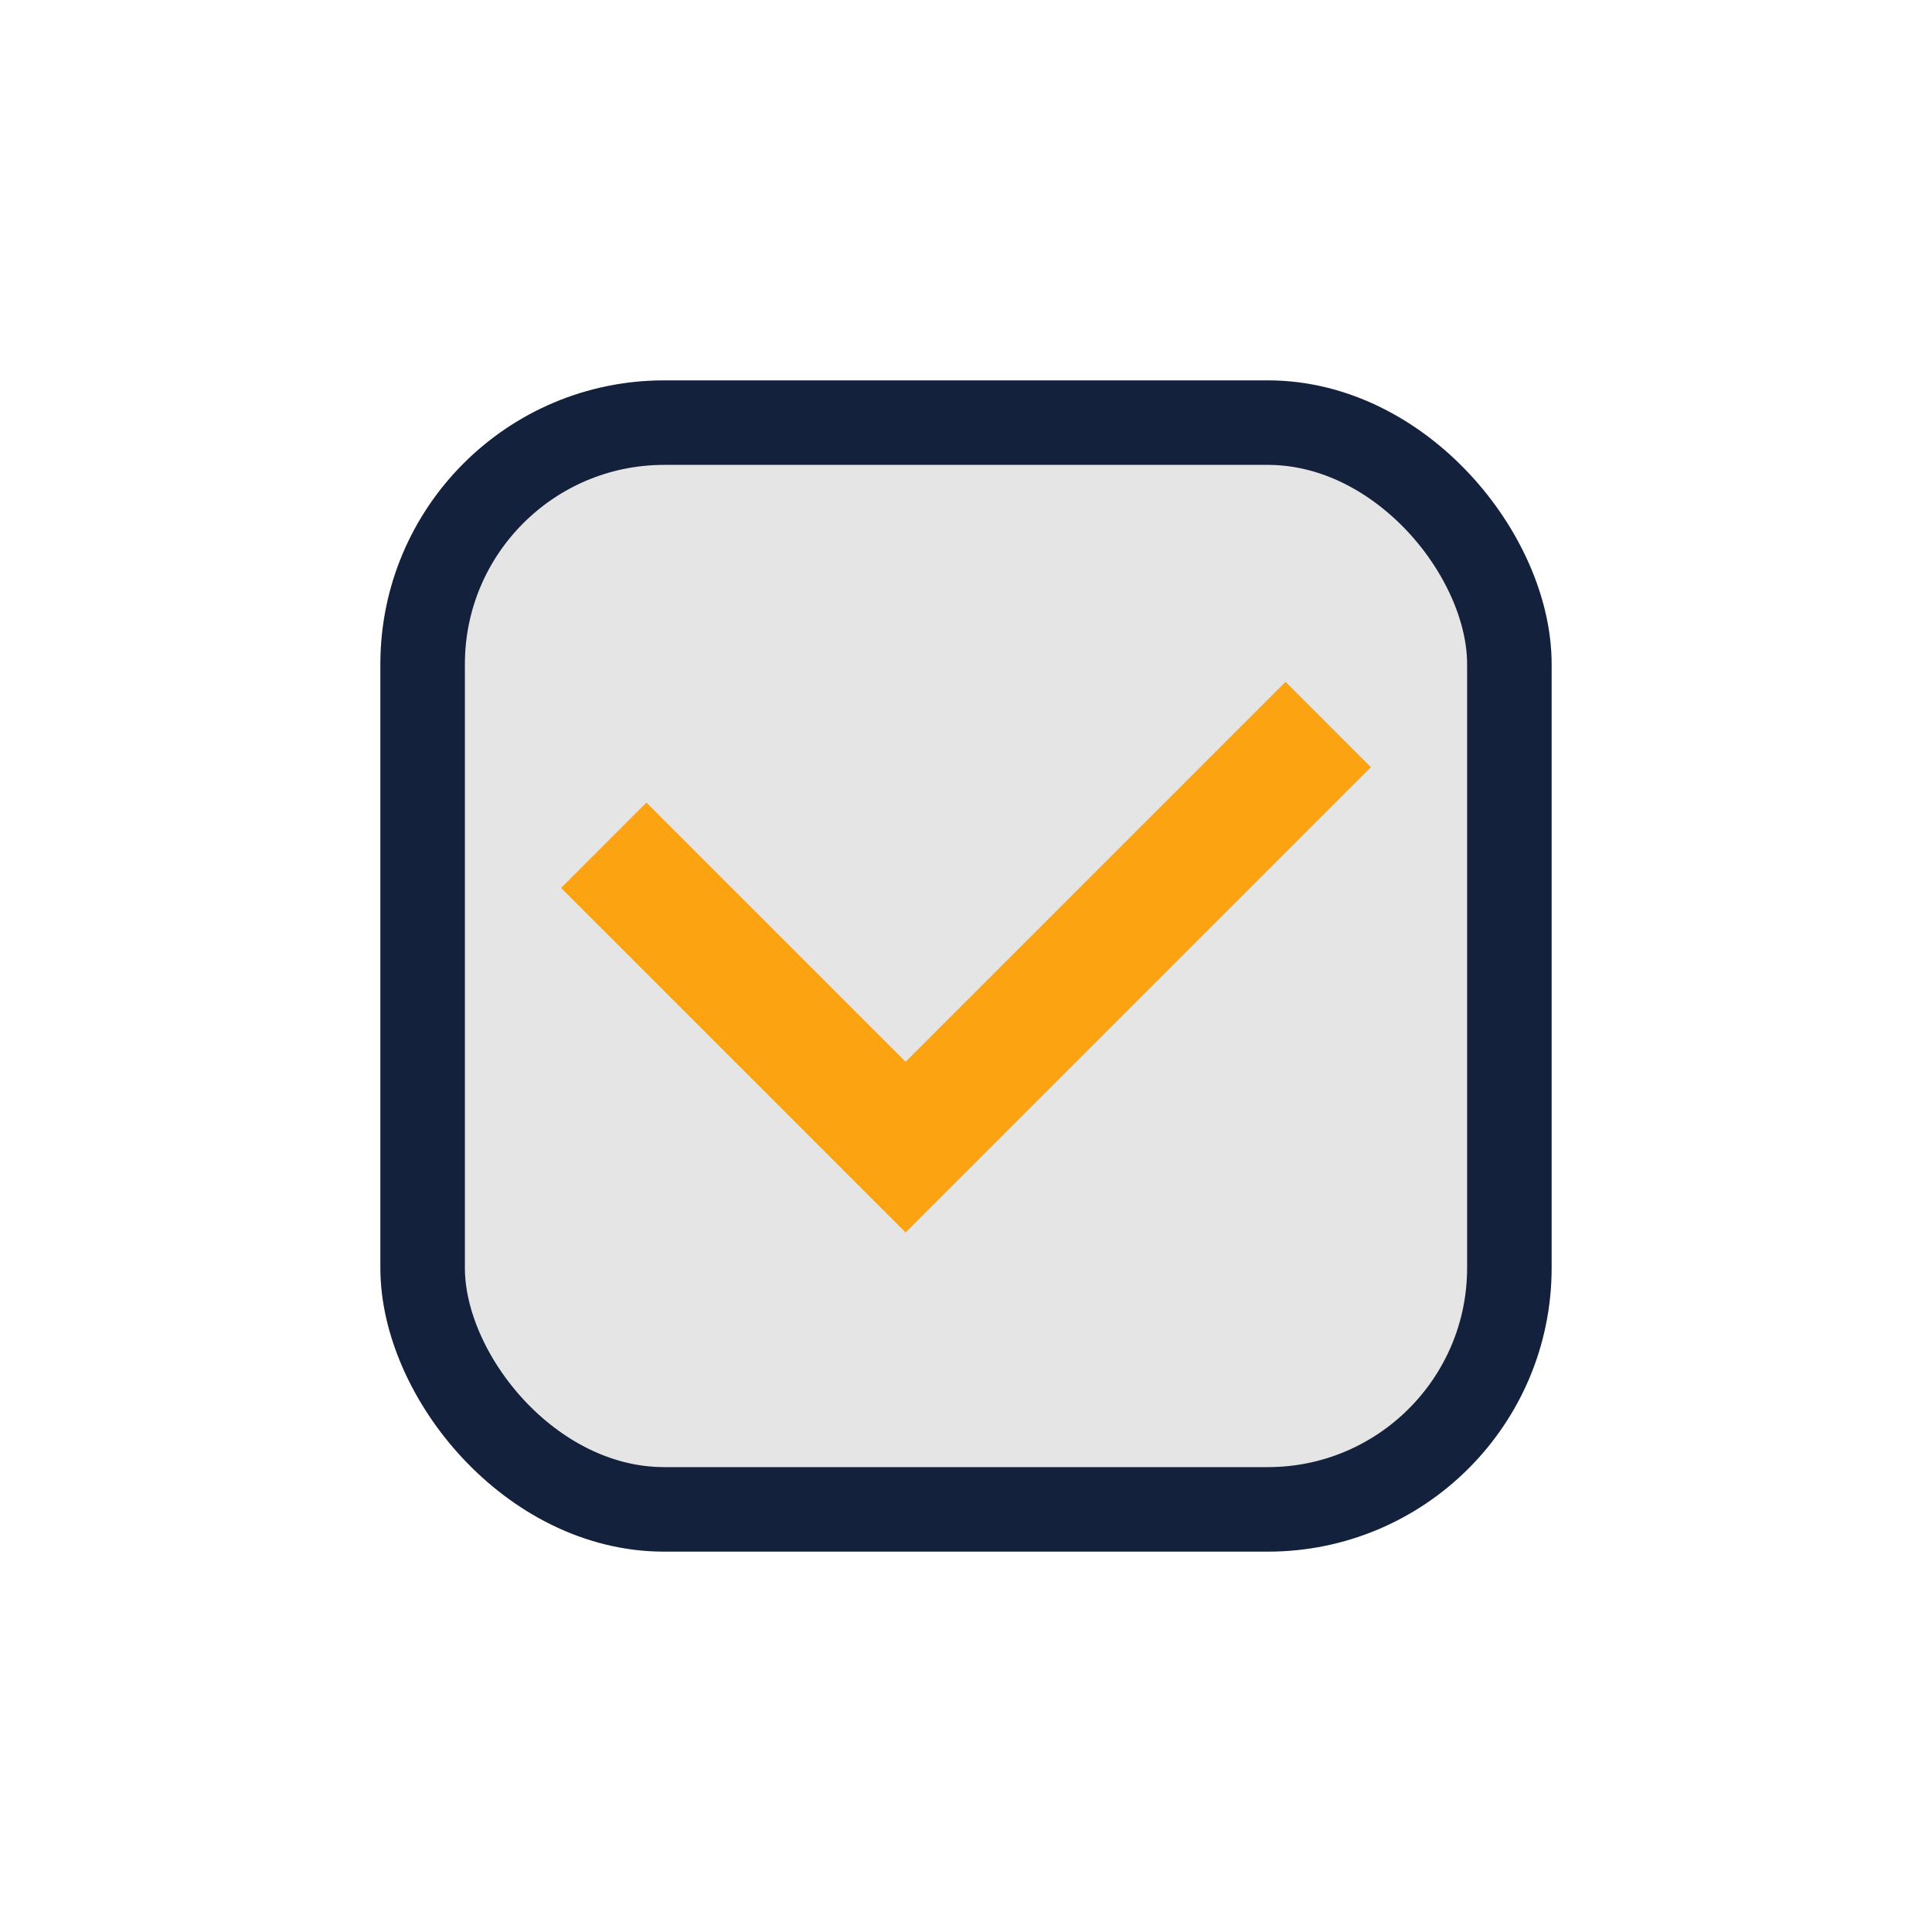
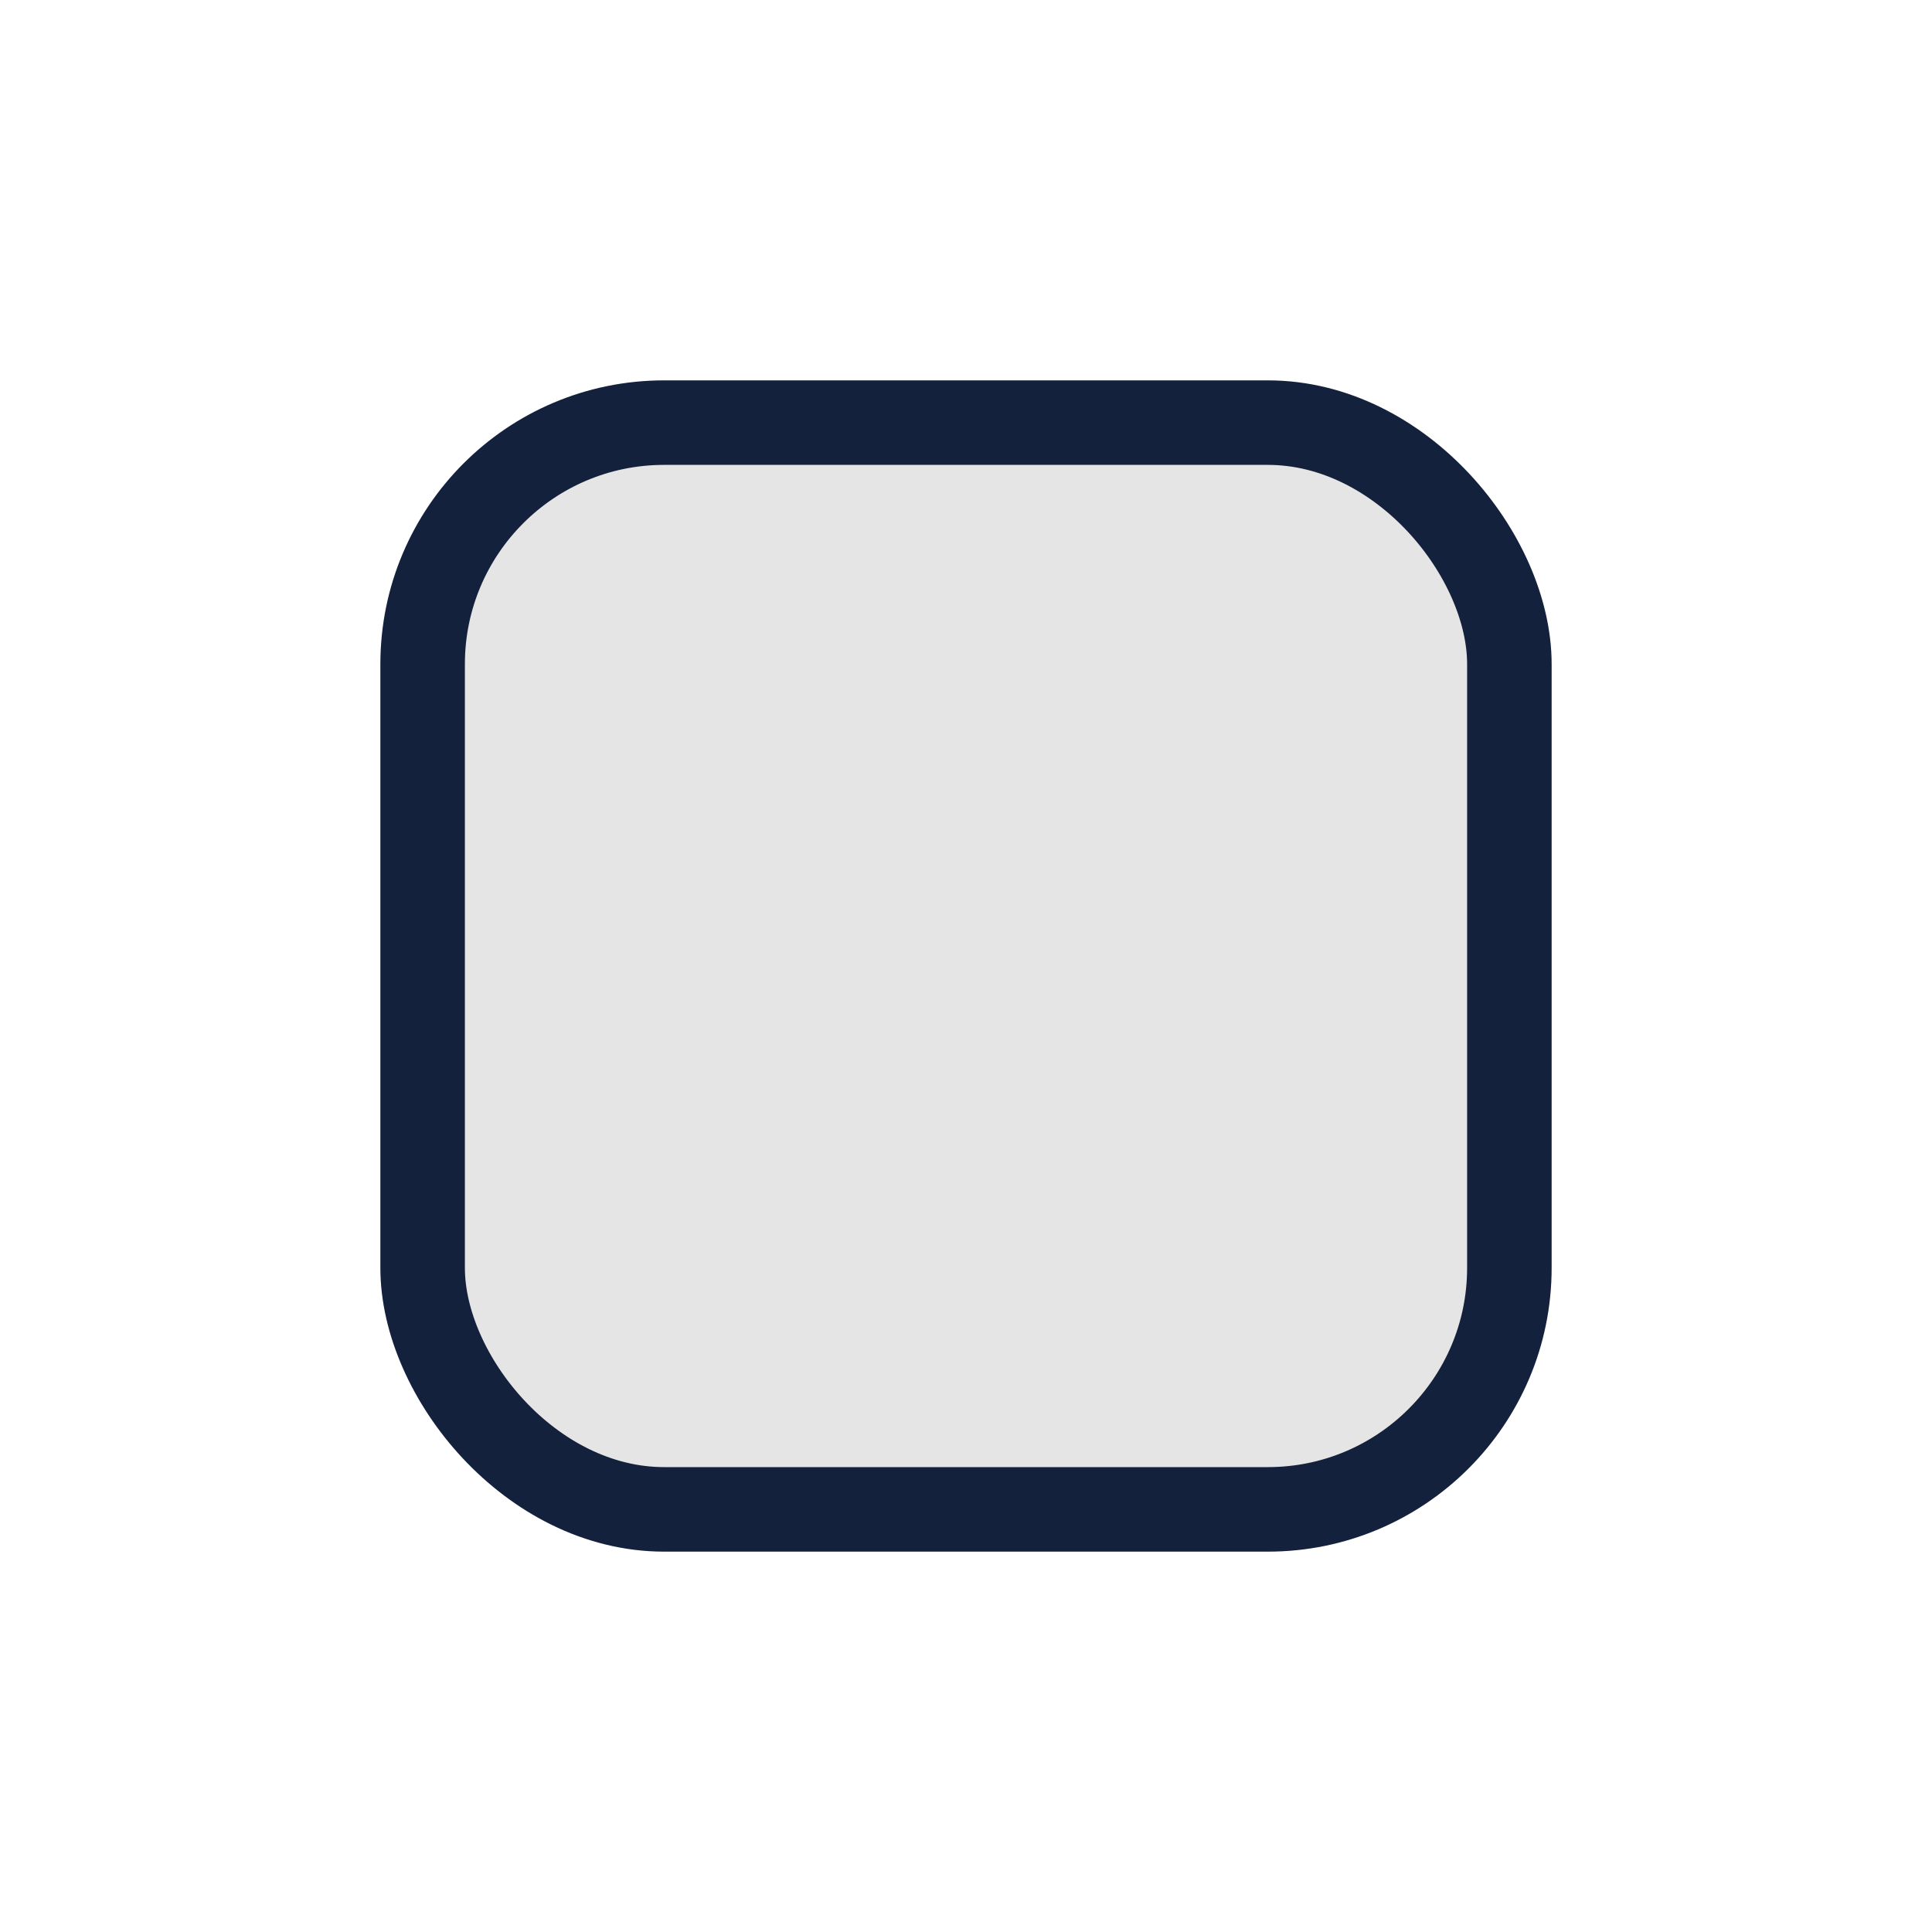
<svg xmlns="http://www.w3.org/2000/svg" width="32" height="32" viewBox="0 0 32 32">
  <rect x="7" y="7" width="18" height="18" rx="4" fill="#E5E5E5" stroke="#14213D" stroke-width="1.4" />
-   <path d="M10 14l5 5 7-7" stroke="#FCA311" stroke-width="2" fill="none" />
</svg>